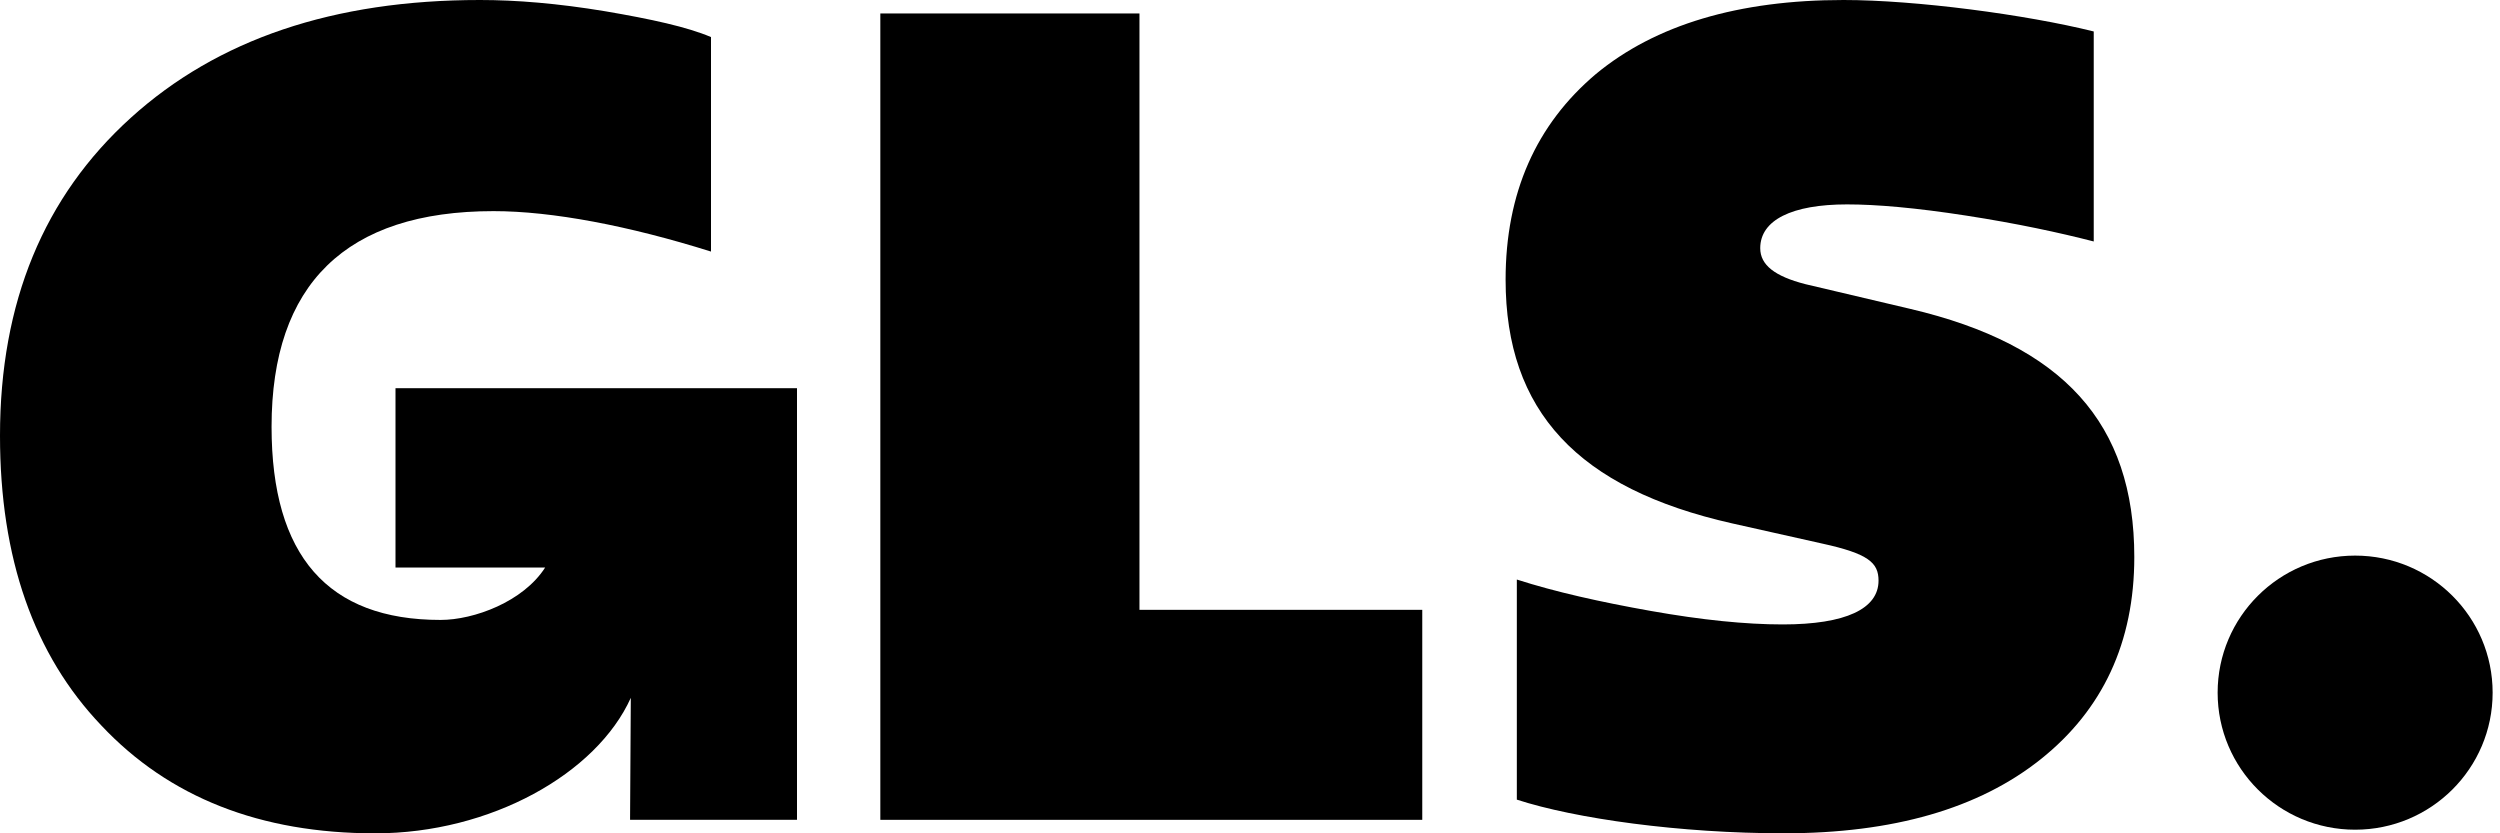
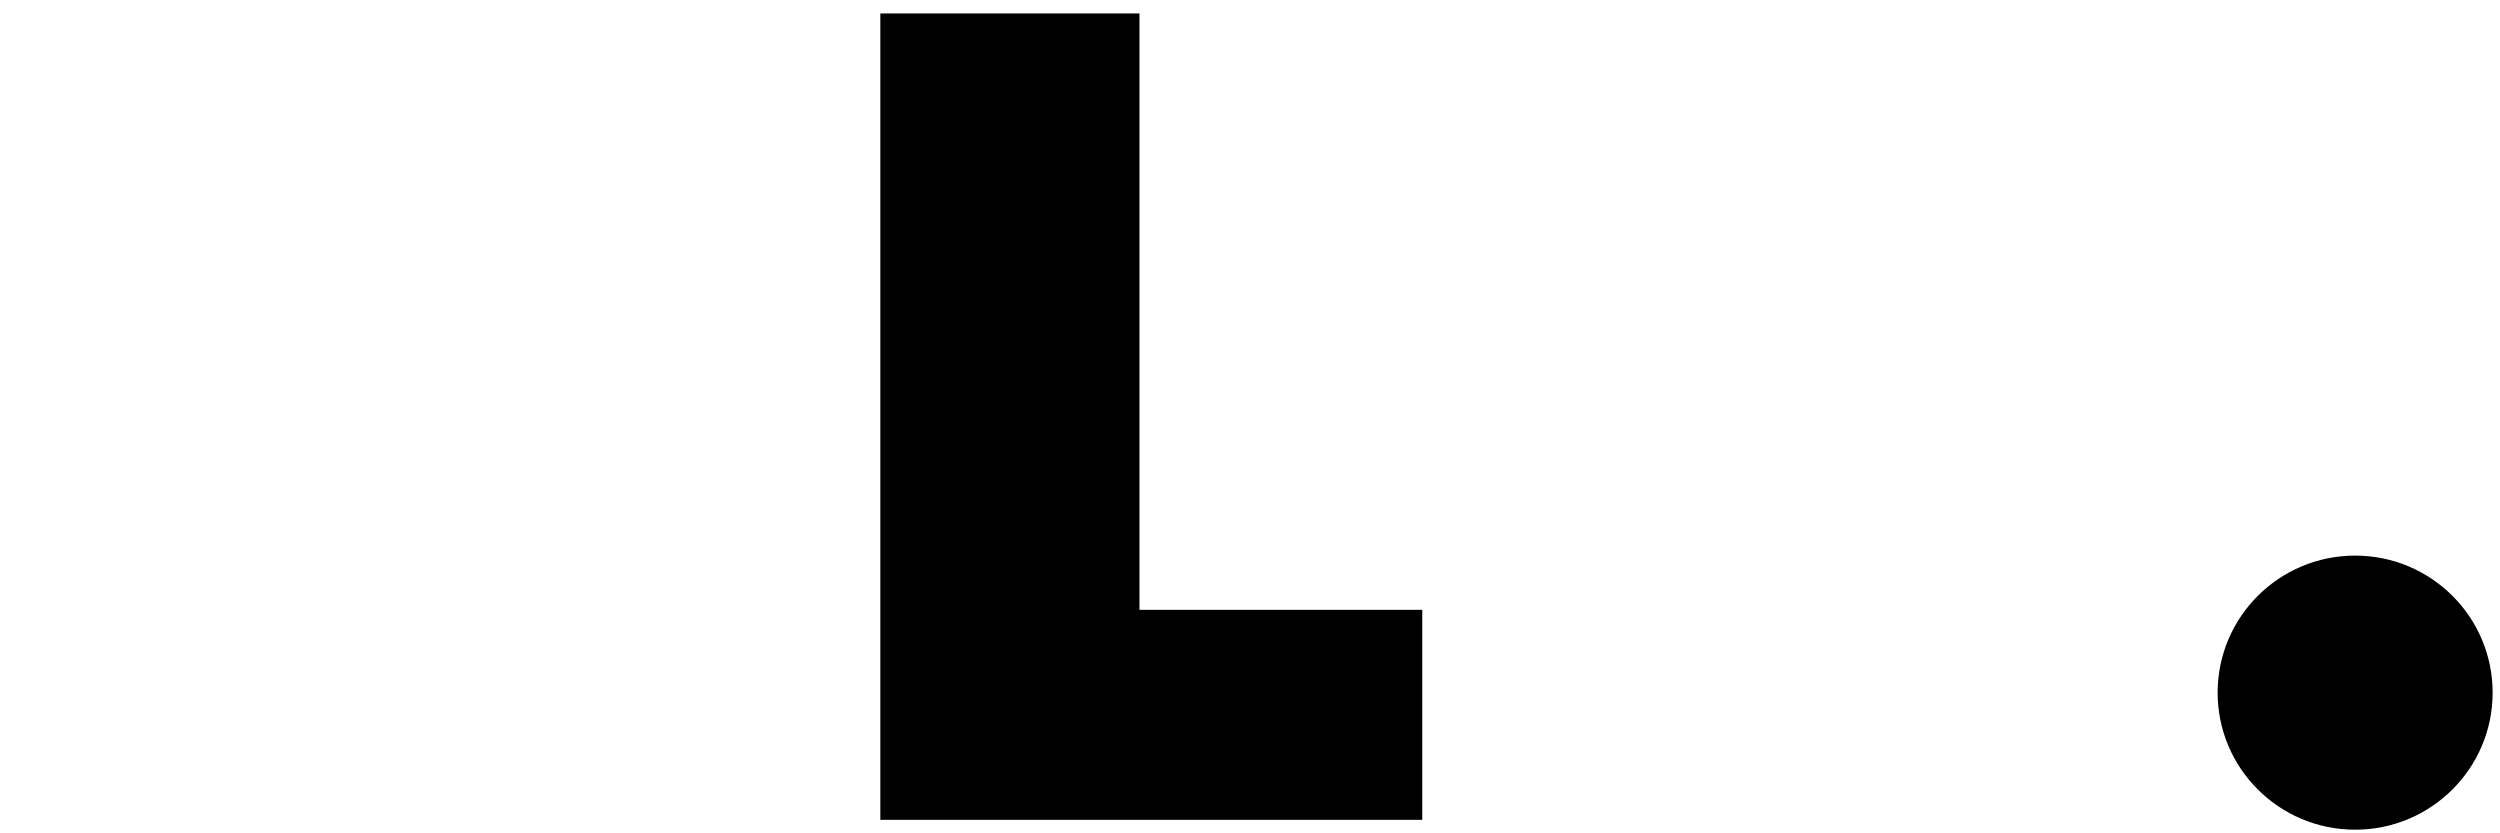
<svg xmlns="http://www.w3.org/2000/svg" width="75" height="25" viewBox="0 0 75 25" fill="none">
  <path d="M70.654 24.891C72.932 24.891 74.779 23.05 74.779 20.78C74.779 18.509 72.932 16.668 70.654 16.668C68.376 16.668 66.529 18.509 66.529 20.78C66.529 23.05 68.376 24.891 70.654 24.891Z" fill="black" />
-   <path d="M11.865 11.645V17.025H16.355C15.699 18.051 14.22 18.598 13.217 18.598C9.837 18.598 8.147 16.678 8.147 12.803C8.147 8.524 10.378 6.334 14.806 6.334C16.564 6.334 18.863 6.772 21.33 7.547V1.112C20.619 0.809 19.538 0.573 18.152 0.337C16.732 0.101 15.482 0 14.4 0C10.005 0 6.524 1.179 3.921 3.537C1.318 5.896 0 9.063 0 13.073C0 16.745 1.014 19.642 3.042 21.766C5.07 23.922 7.808 25 11.256 25C14.718 25 17.899 23.209 18.924 20.935L18.902 24.595H23.91V11.645H11.865Z" fill="black" />
  <path d="M26.41 24.595V0.404H34.184V18.295H42.668V24.595H26.41Z" fill="black" />
-   <path d="M45.505 23.989V17.386C46.654 17.756 48.007 18.059 49.528 18.329C51.049 18.599 52.367 18.733 53.483 18.733C55.376 18.733 56.356 18.262 56.356 17.419C56.356 16.881 56.052 16.61 54.666 16.307L51.962 15.701C47.331 14.656 45.168 12.332 45.168 8.39C45.168 5.795 46.081 3.74 47.873 2.224C49.662 0.741 52.164 0 55.307 0C57.47 0 60.784 0.438 62.812 0.944V7.244C61.764 6.975 60.514 6.705 58.992 6.469C57.471 6.233 56.288 6.132 55.41 6.132C53.753 6.132 52.807 6.603 52.807 7.446C52.807 7.951 53.246 8.289 54.159 8.524L57.302 9.265C61.9 10.344 64.029 12.702 64.029 16.711C64.029 19.272 63.082 21.293 61.223 22.776C59.364 24.258 56.795 24.999 53.516 24.999C50.406 24.999 47.263 24.561 45.505 23.989Z" fill="black" />
</svg>